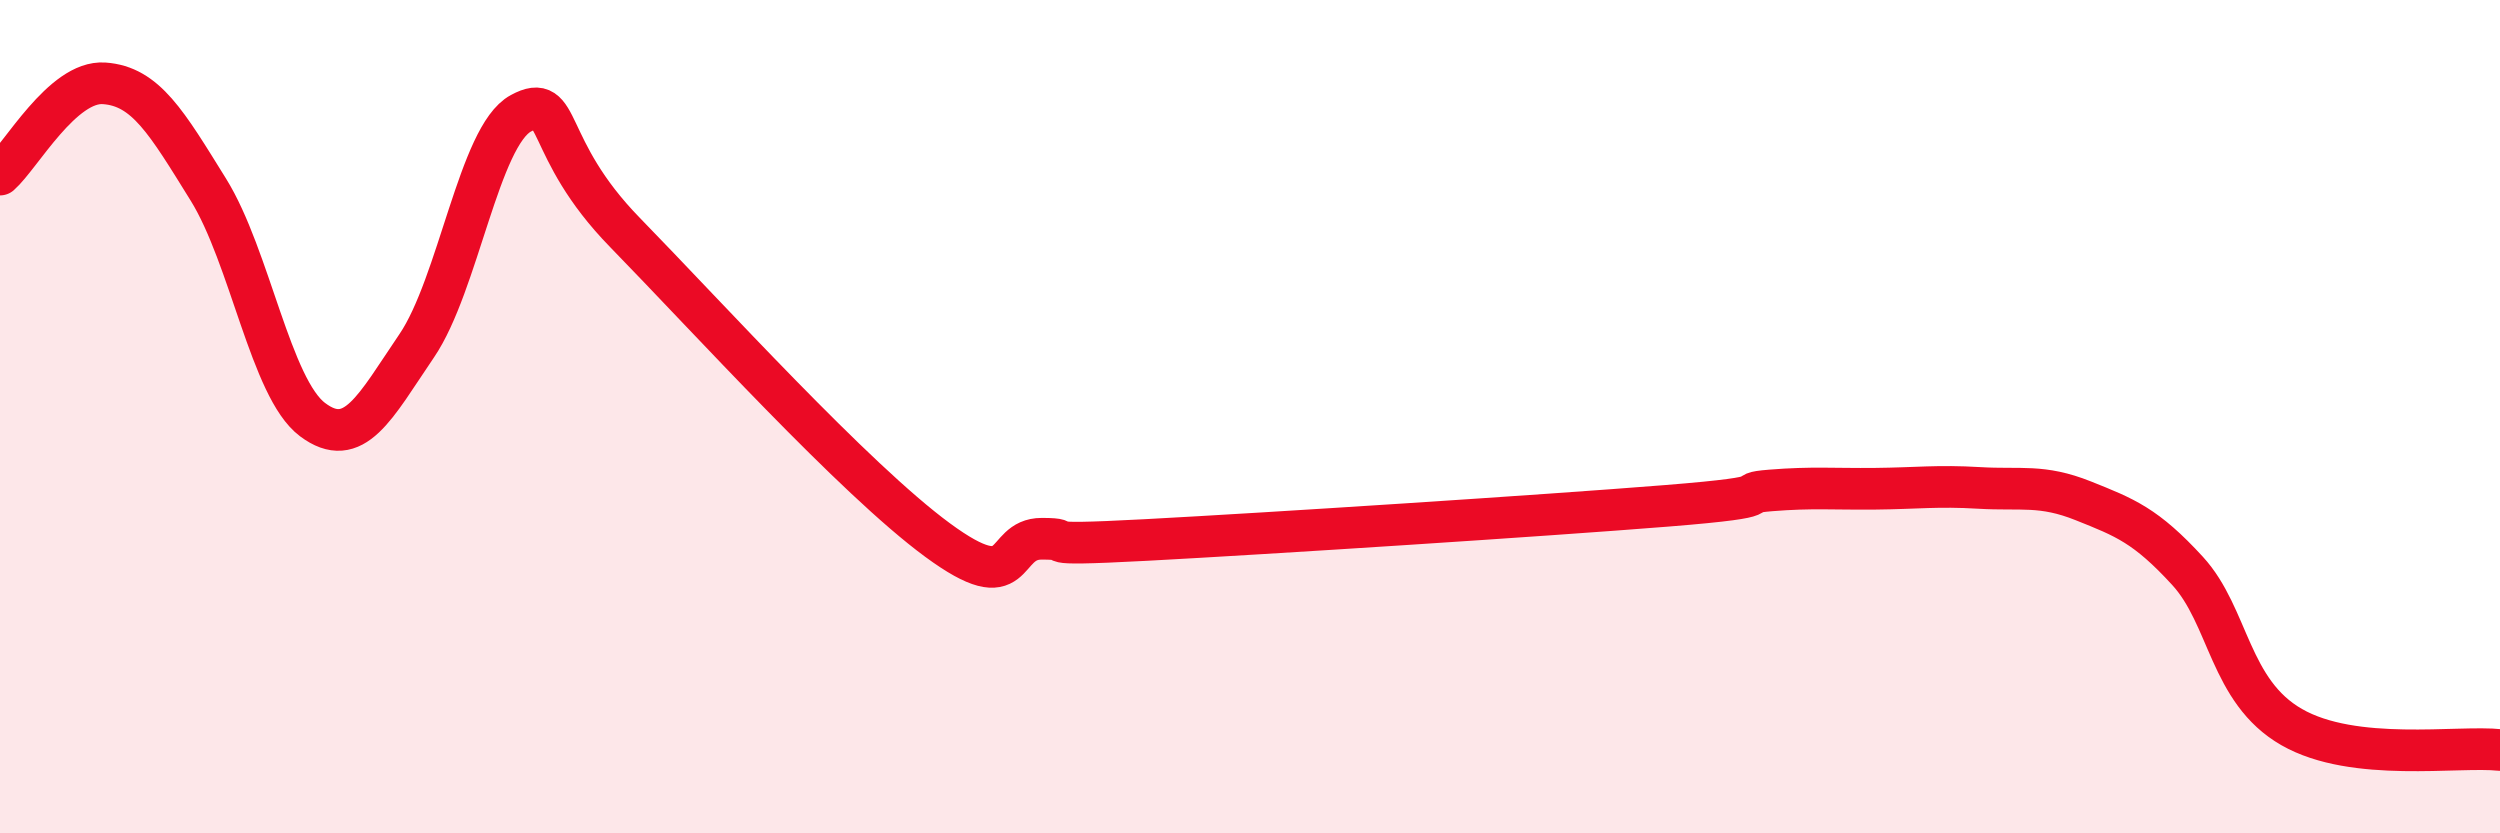
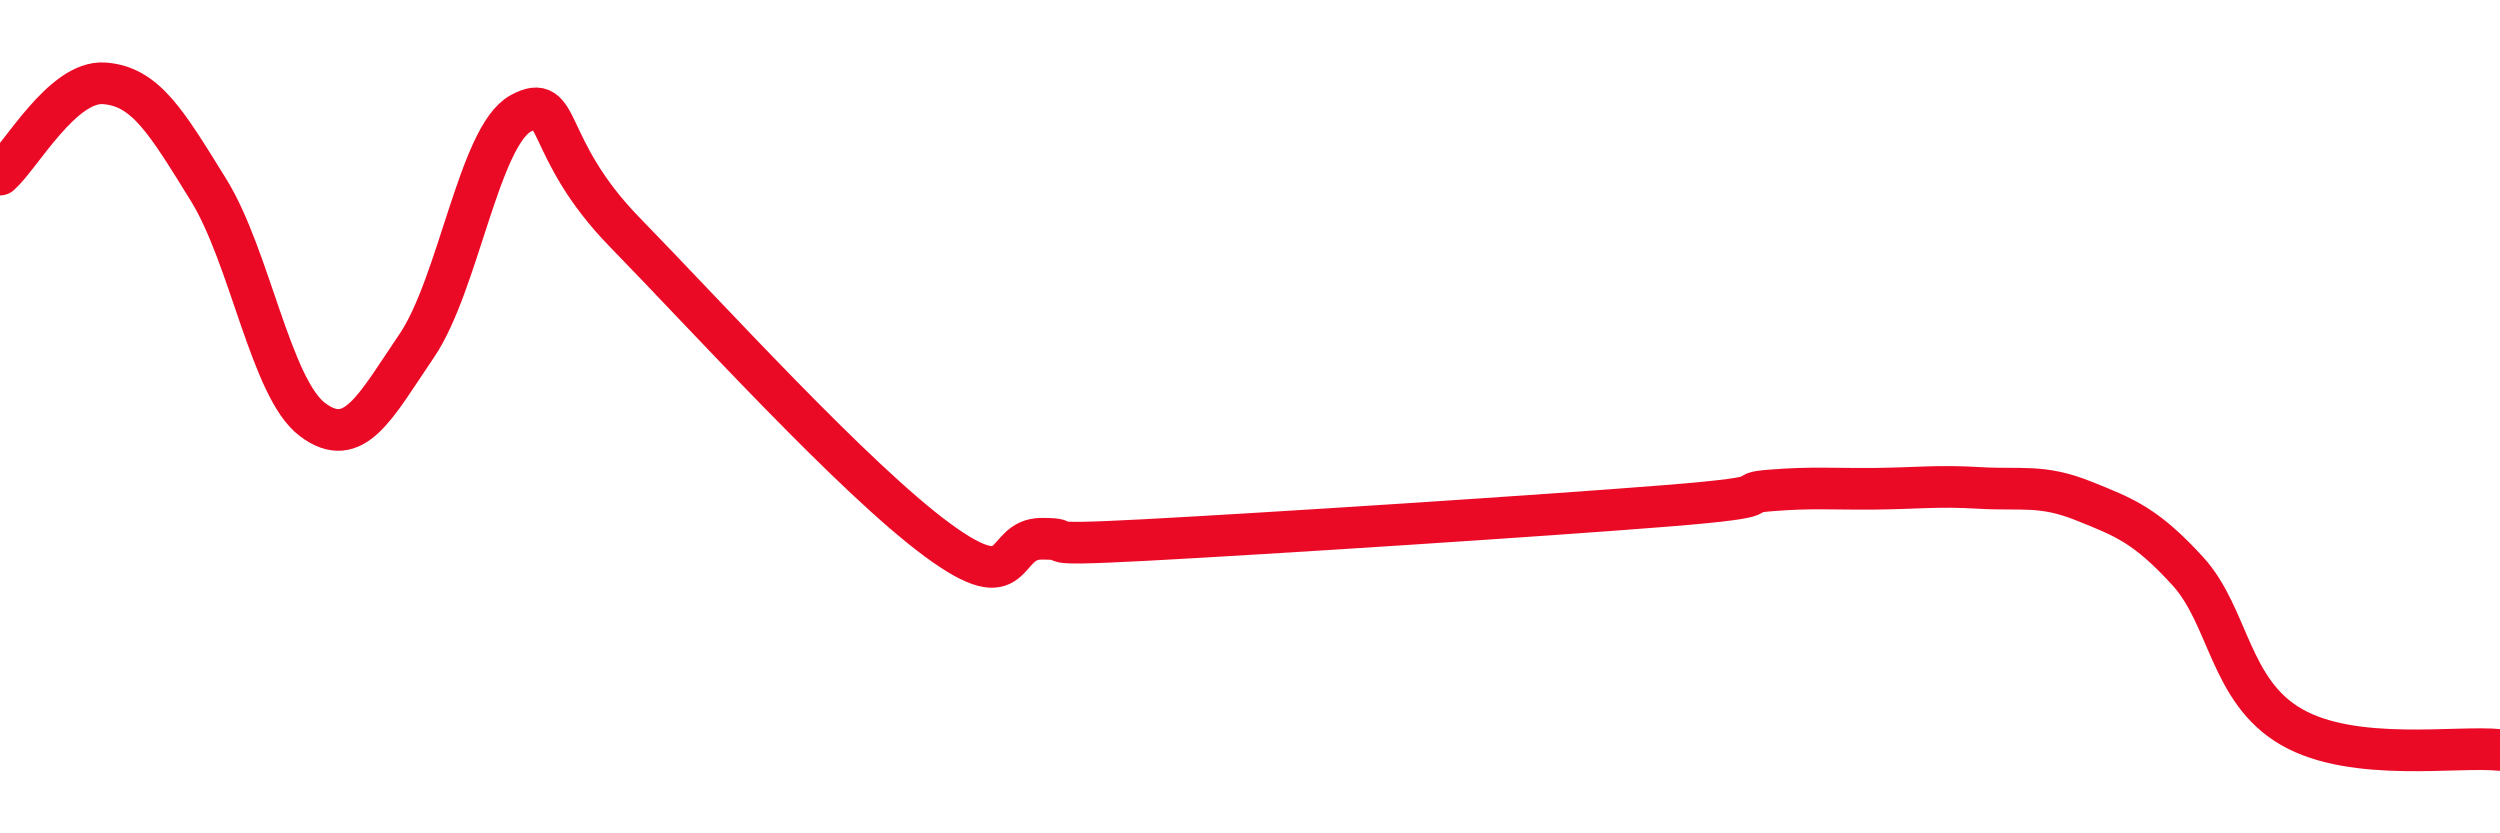
<svg xmlns="http://www.w3.org/2000/svg" width="60" height="20" viewBox="0 0 60 20">
-   <path d="M 0,4.19 C 0.5,3.75 1.5,1.93 2.5,2 C 3.5,2.07 4,2.94 5,4.55 C 6,6.16 6.5,9.32 7.5,10.07 C 8.5,10.82 9,9.77 10,8.3 C 11,6.83 11.5,3.26 12.5,2.72 C 13.5,2.18 13,3.53 15,5.58 C 17,7.63 20.5,11.49 22.5,12.96 C 24.5,14.43 24,12.93 25,12.93 C 26,12.93 24.5,13.12 27.5,12.96 C 30.5,12.8 37,12.38 40,12.14 C 43,11.9 41.5,11.85 42.5,11.77 C 43.5,11.69 44,11.74 45,11.73 C 46,11.72 46.5,11.65 47.5,11.71 C 48.5,11.77 49,11.62 50,12.02 C 51,12.42 51.5,12.61 52.5,13.7 C 53.5,14.79 53.5,16.59 55,17.45 C 56.5,18.31 59,17.89 60,18L60 20L0 20Z" fill="#EB0A25" opacity="0.1" stroke-linecap="round" stroke-linejoin="round" />
  <path d="M 0,4.19 C 0.5,3.75 1.5,1.93 2.5,2 C 3.5,2.07 4,2.94 5,4.55 C 6,6.16 6.5,9.32 7.5,10.07 C 8.5,10.82 9,9.77 10,8.3 C 11,6.83 11.5,3.26 12.5,2.72 C 13.5,2.18 13,3.53 15,5.58 C 17,7.63 20.5,11.49 22.5,12.96 C 24.5,14.43 24,12.93 25,12.93 C 26,12.93 24.5,13.12 27.5,12.96 C 30.5,12.8 37,12.38 40,12.14 C 43,11.9 41.5,11.85 42.5,11.77 C 43.5,11.69 44,11.74 45,11.73 C 46,11.72 46.5,11.65 47.5,11.71 C 48.5,11.77 49,11.62 50,12.02 C 51,12.42 51.5,12.61 52.5,13.7 C 53.5,14.79 53.5,16.59 55,17.45 C 56.5,18.31 59,17.89 60,18" stroke="#EB0A25" stroke-width="1" fill="none" stroke-linecap="round" stroke-linejoin="round" />
</svg>